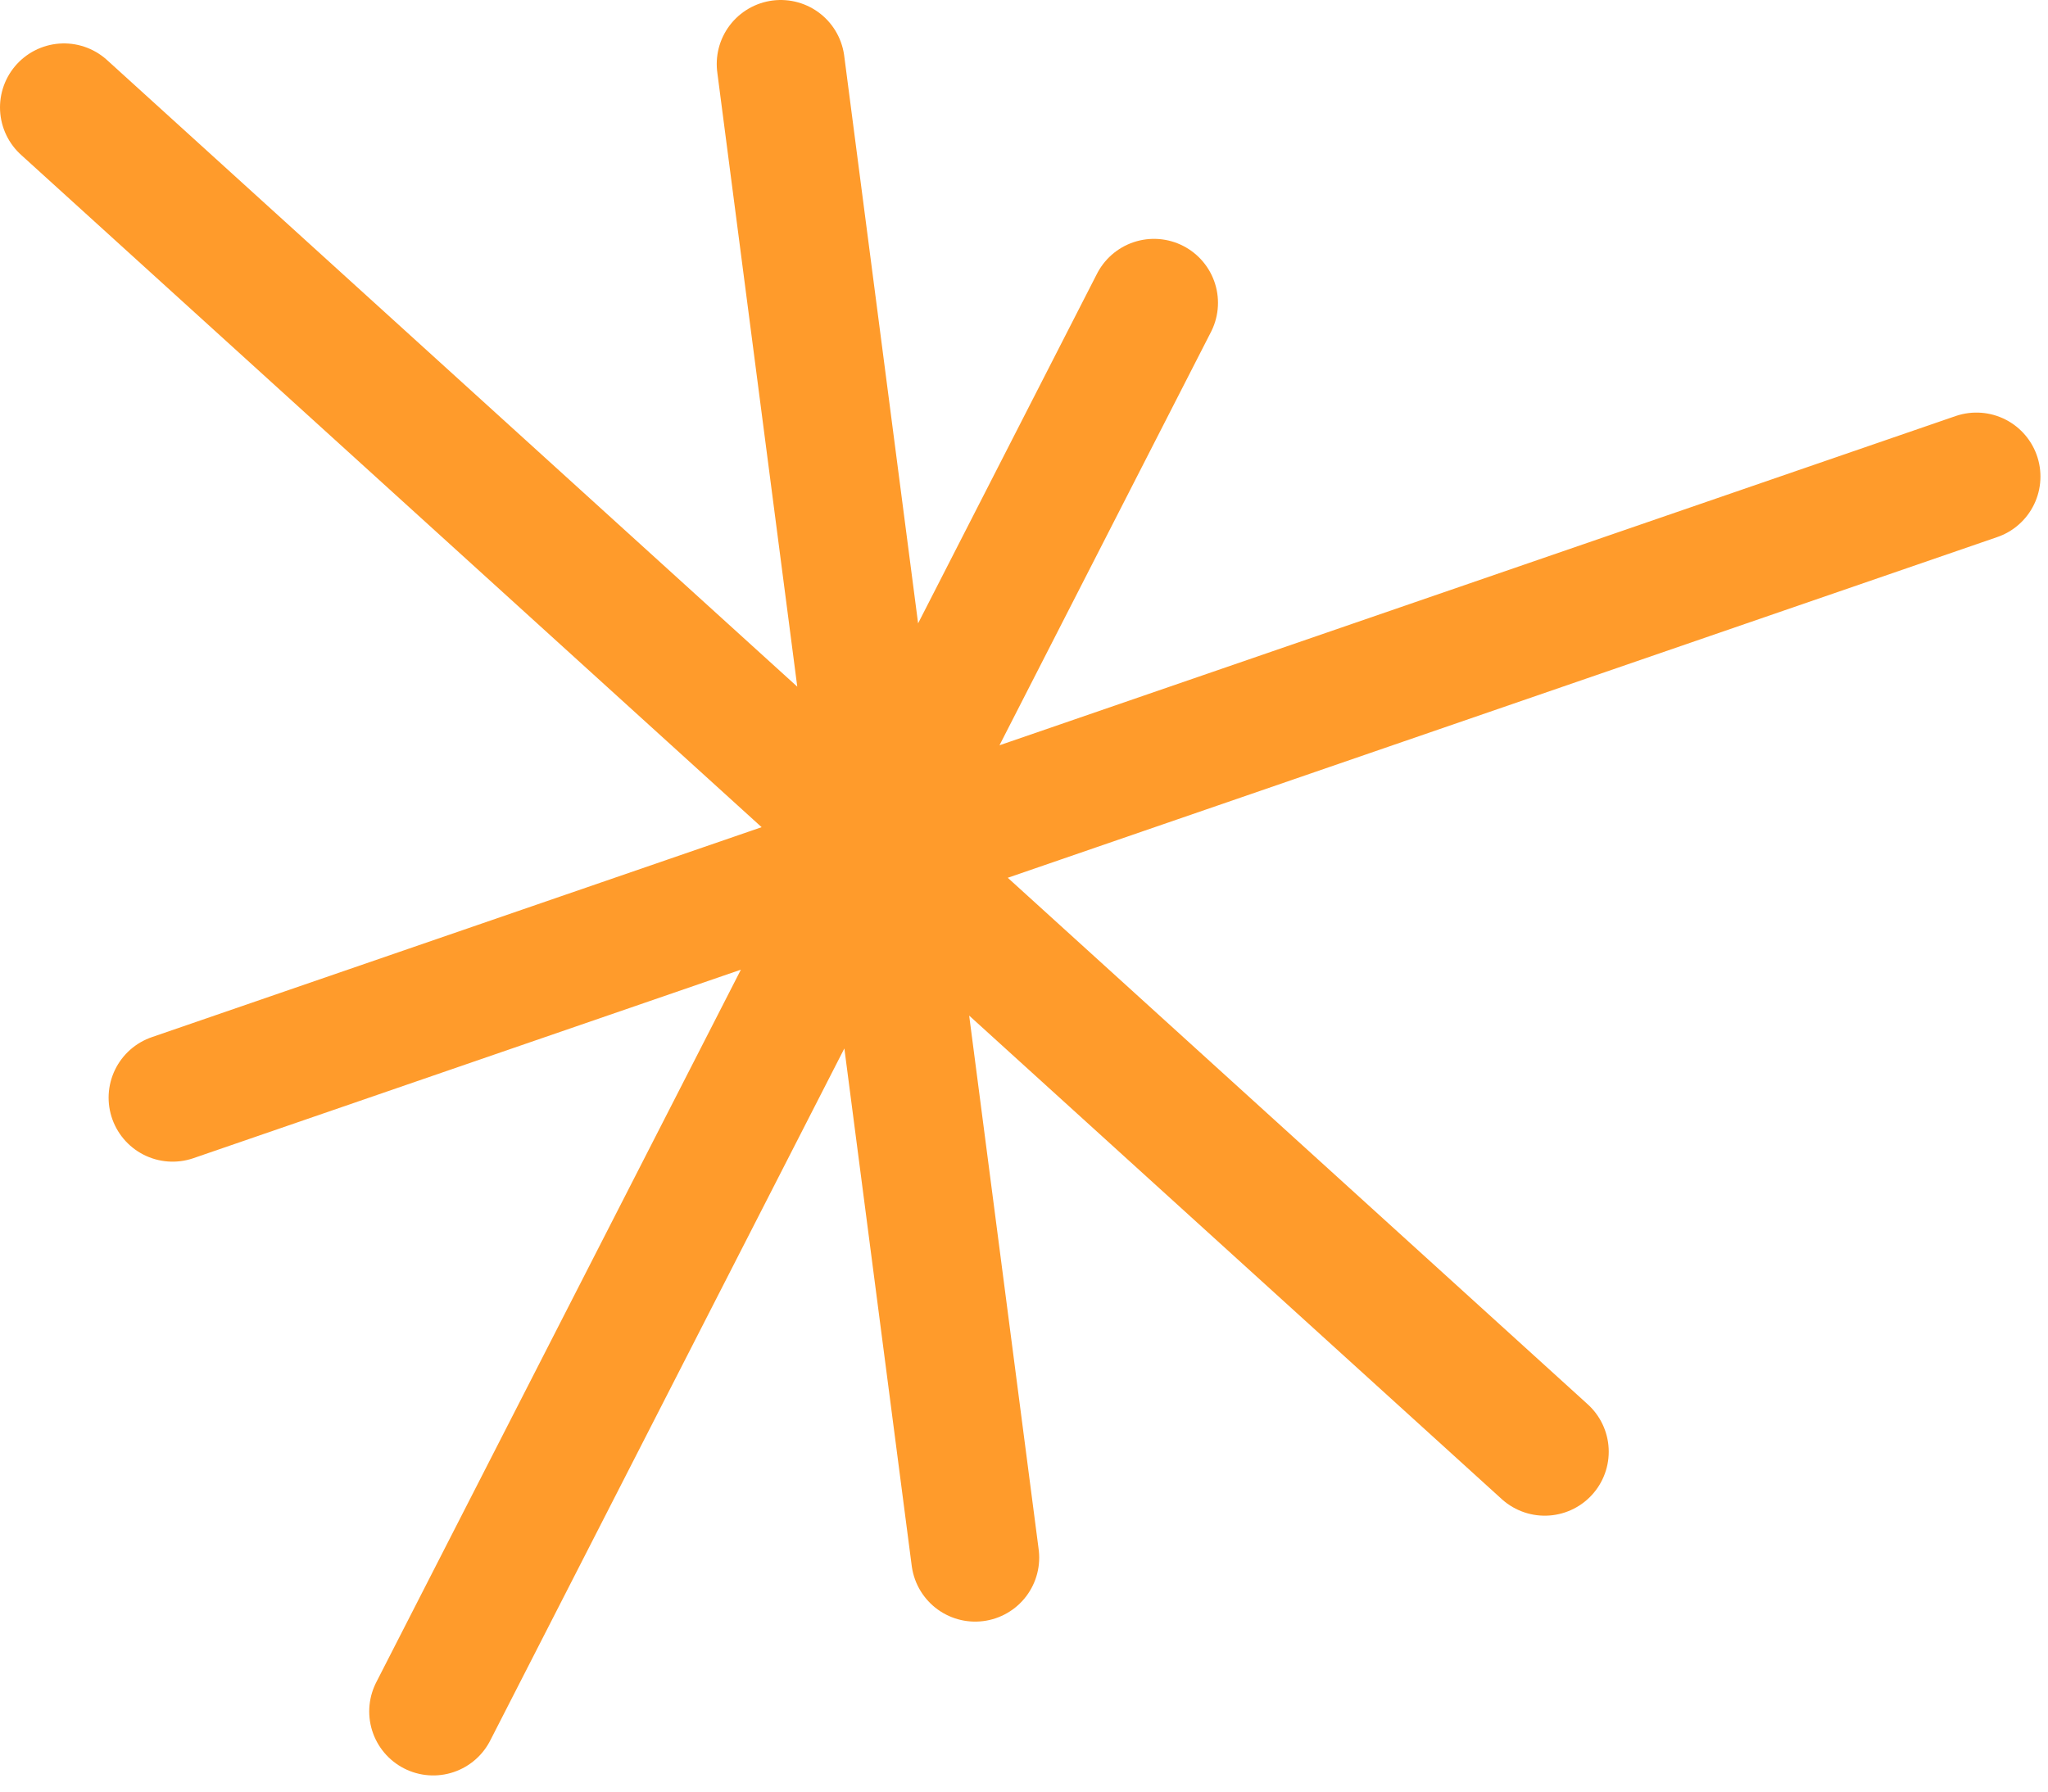
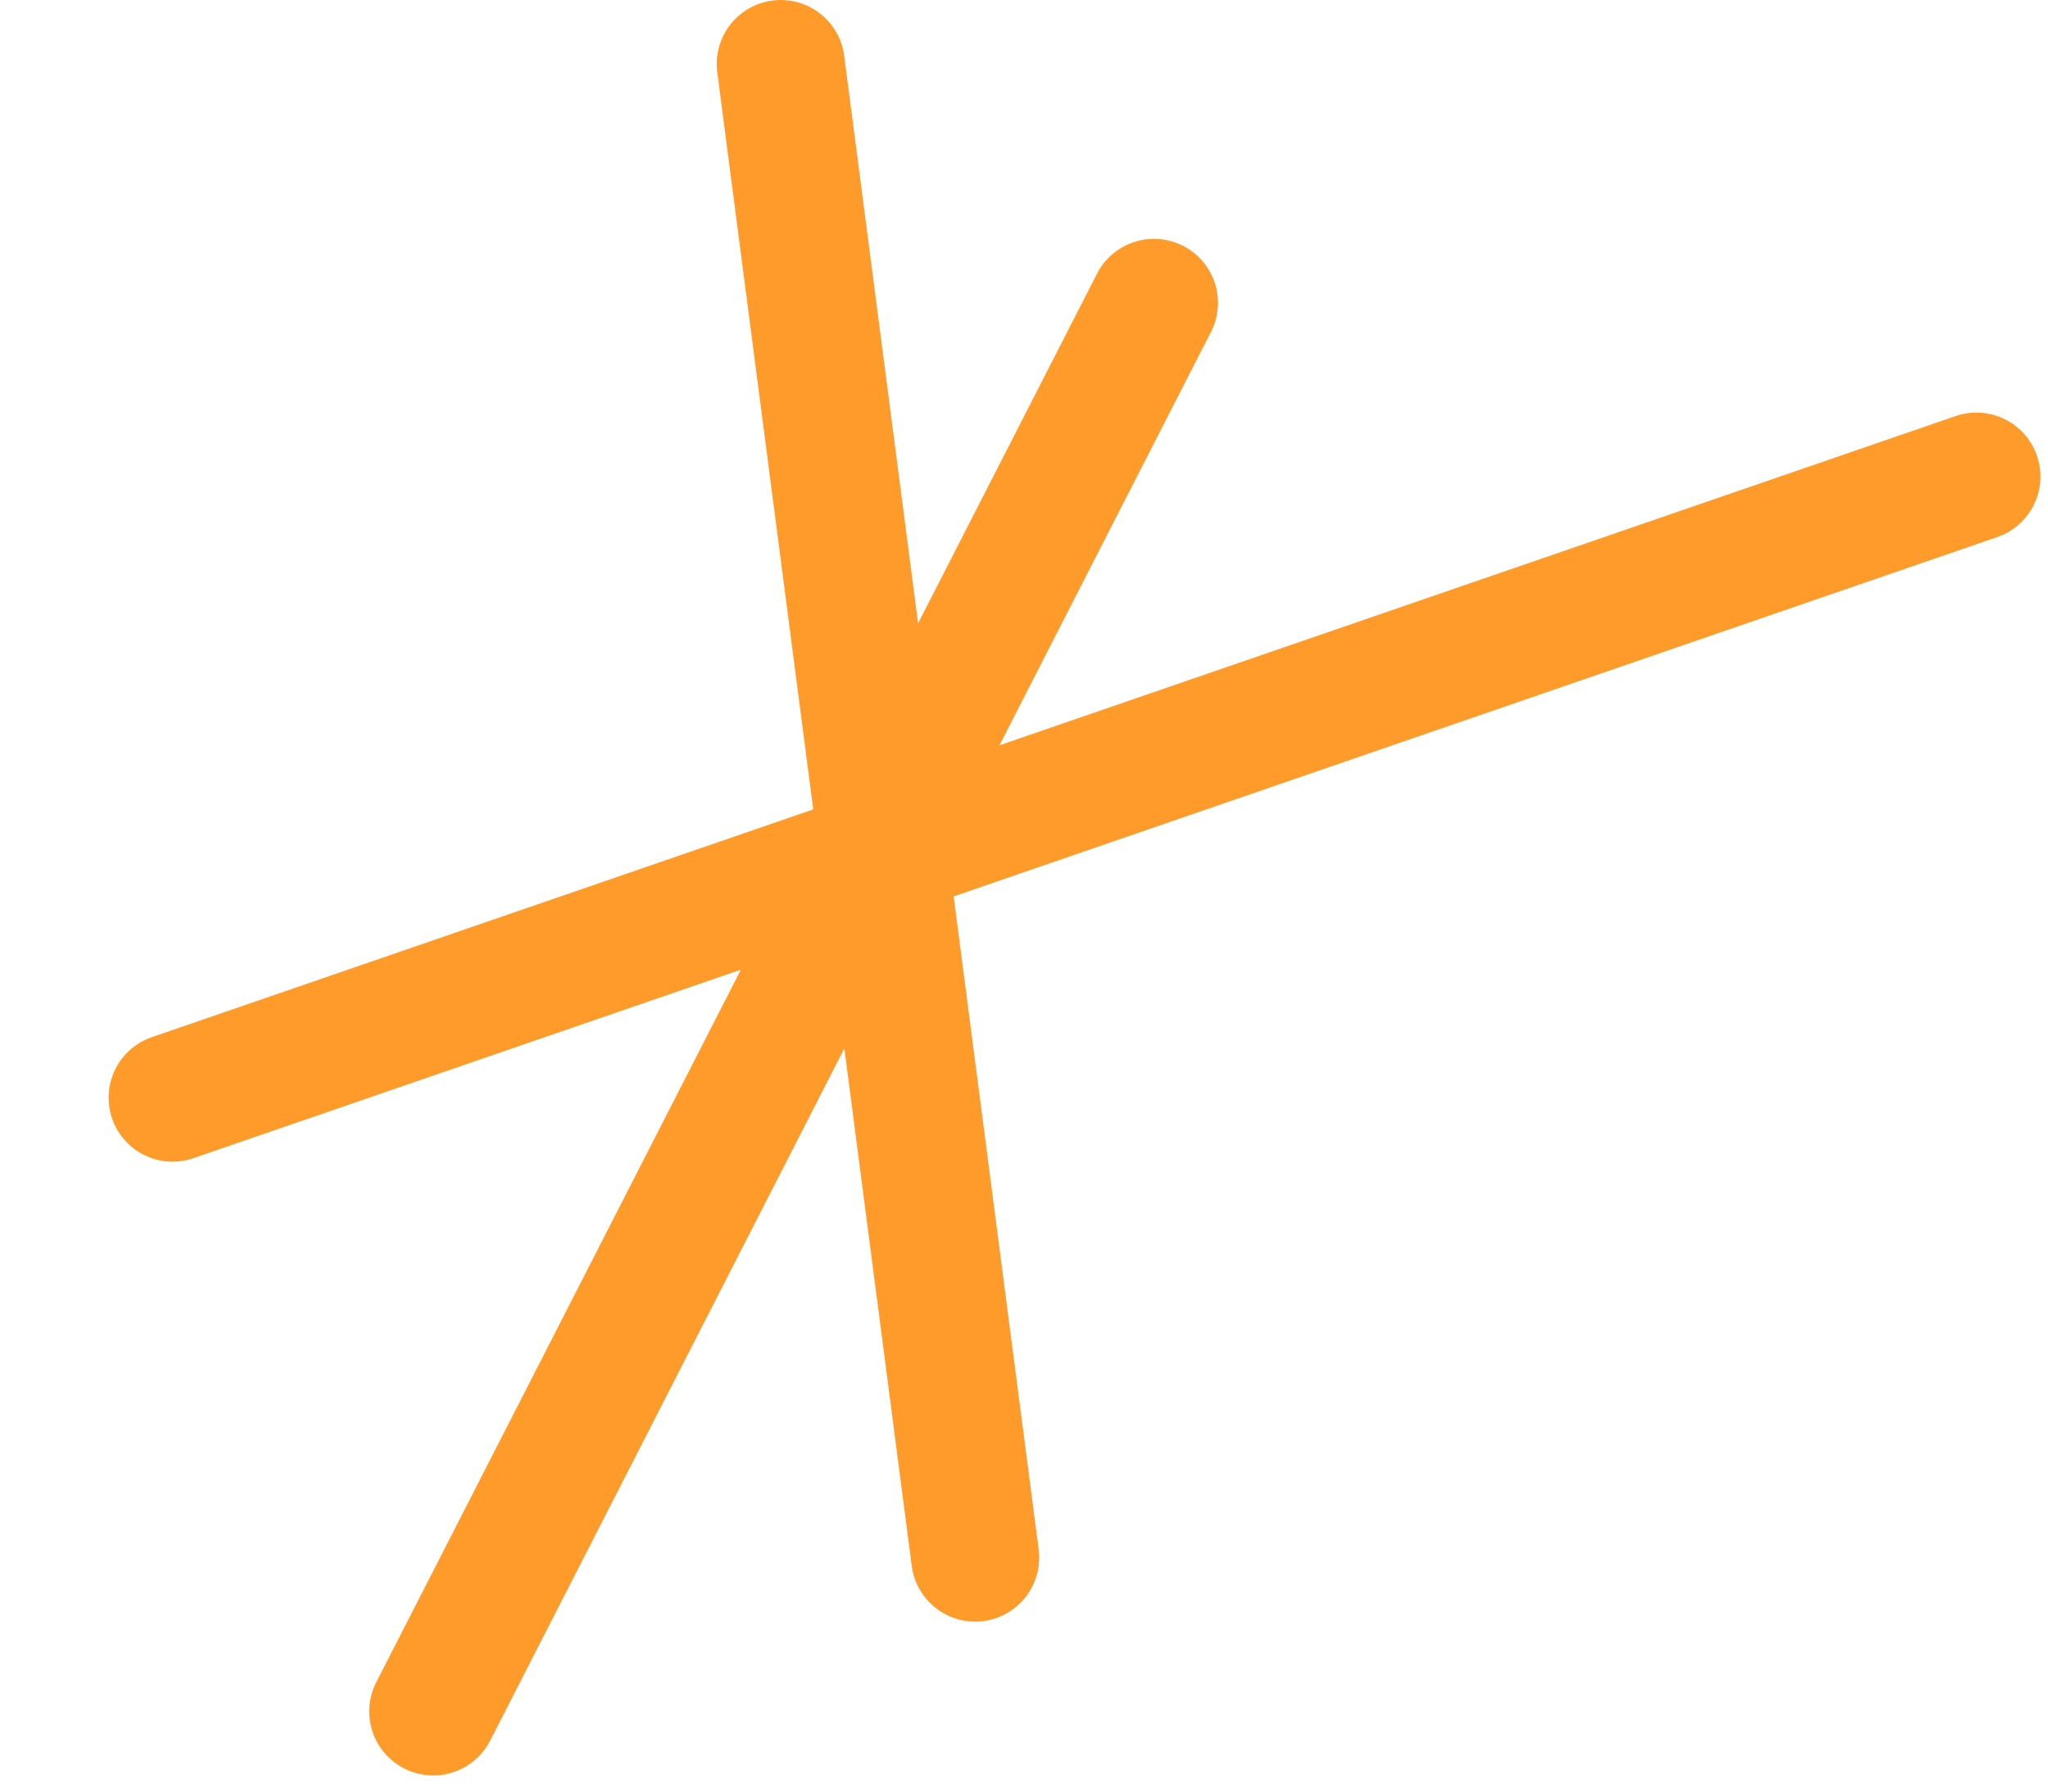
<svg xmlns="http://www.w3.org/2000/svg" fill="none" height="100%" overflow="visible" preserveAspectRatio="none" style="display: block;" viewBox="0 0 64 56" width="100%">
-   <path d="M2 3.357L48.273 45.376M24.398 2L30.475 48.687M36.062 9.466L13.538 53.495M61.764 14.896L5.394 34.31" id="Vector" stroke="#FF9B2B" stroke-linecap="round" stroke-width="4" />
+   <path d="M2 3.357M24.398 2L30.475 48.687M36.062 9.466L13.538 53.495M61.764 14.896L5.394 34.31" id="Vector" stroke="#FF9B2B" stroke-linecap="round" stroke-width="4" />
</svg>